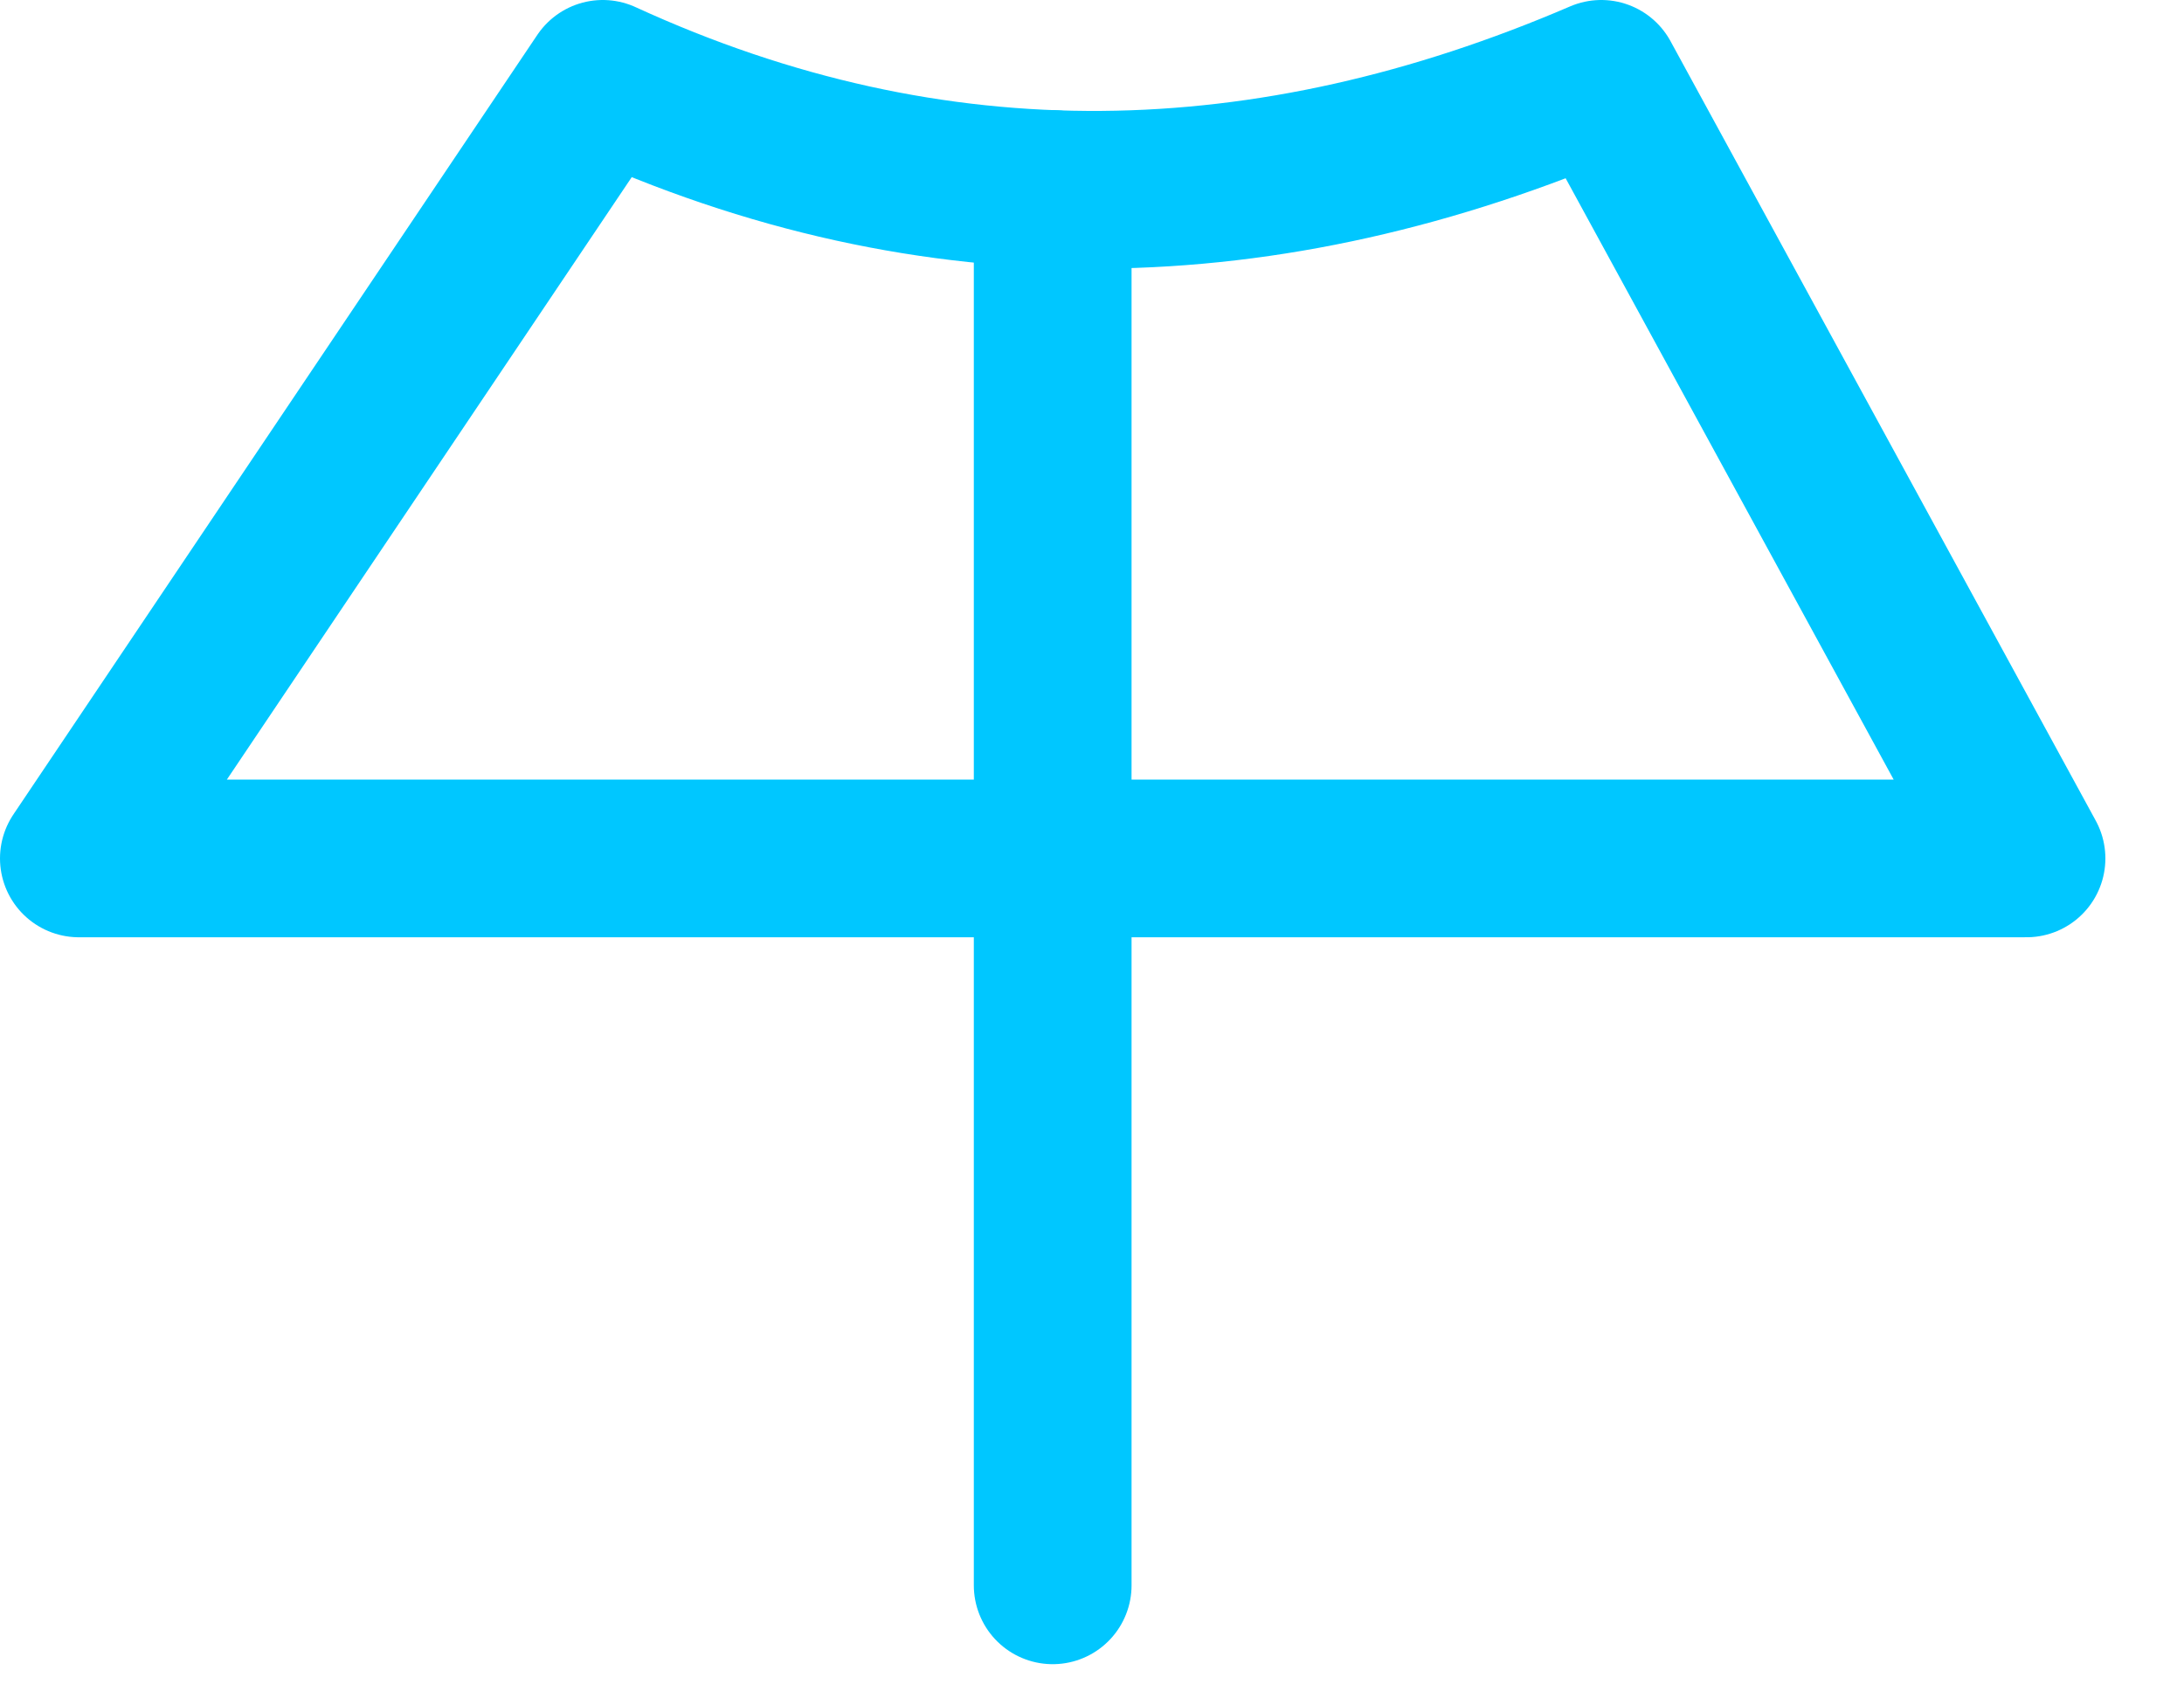
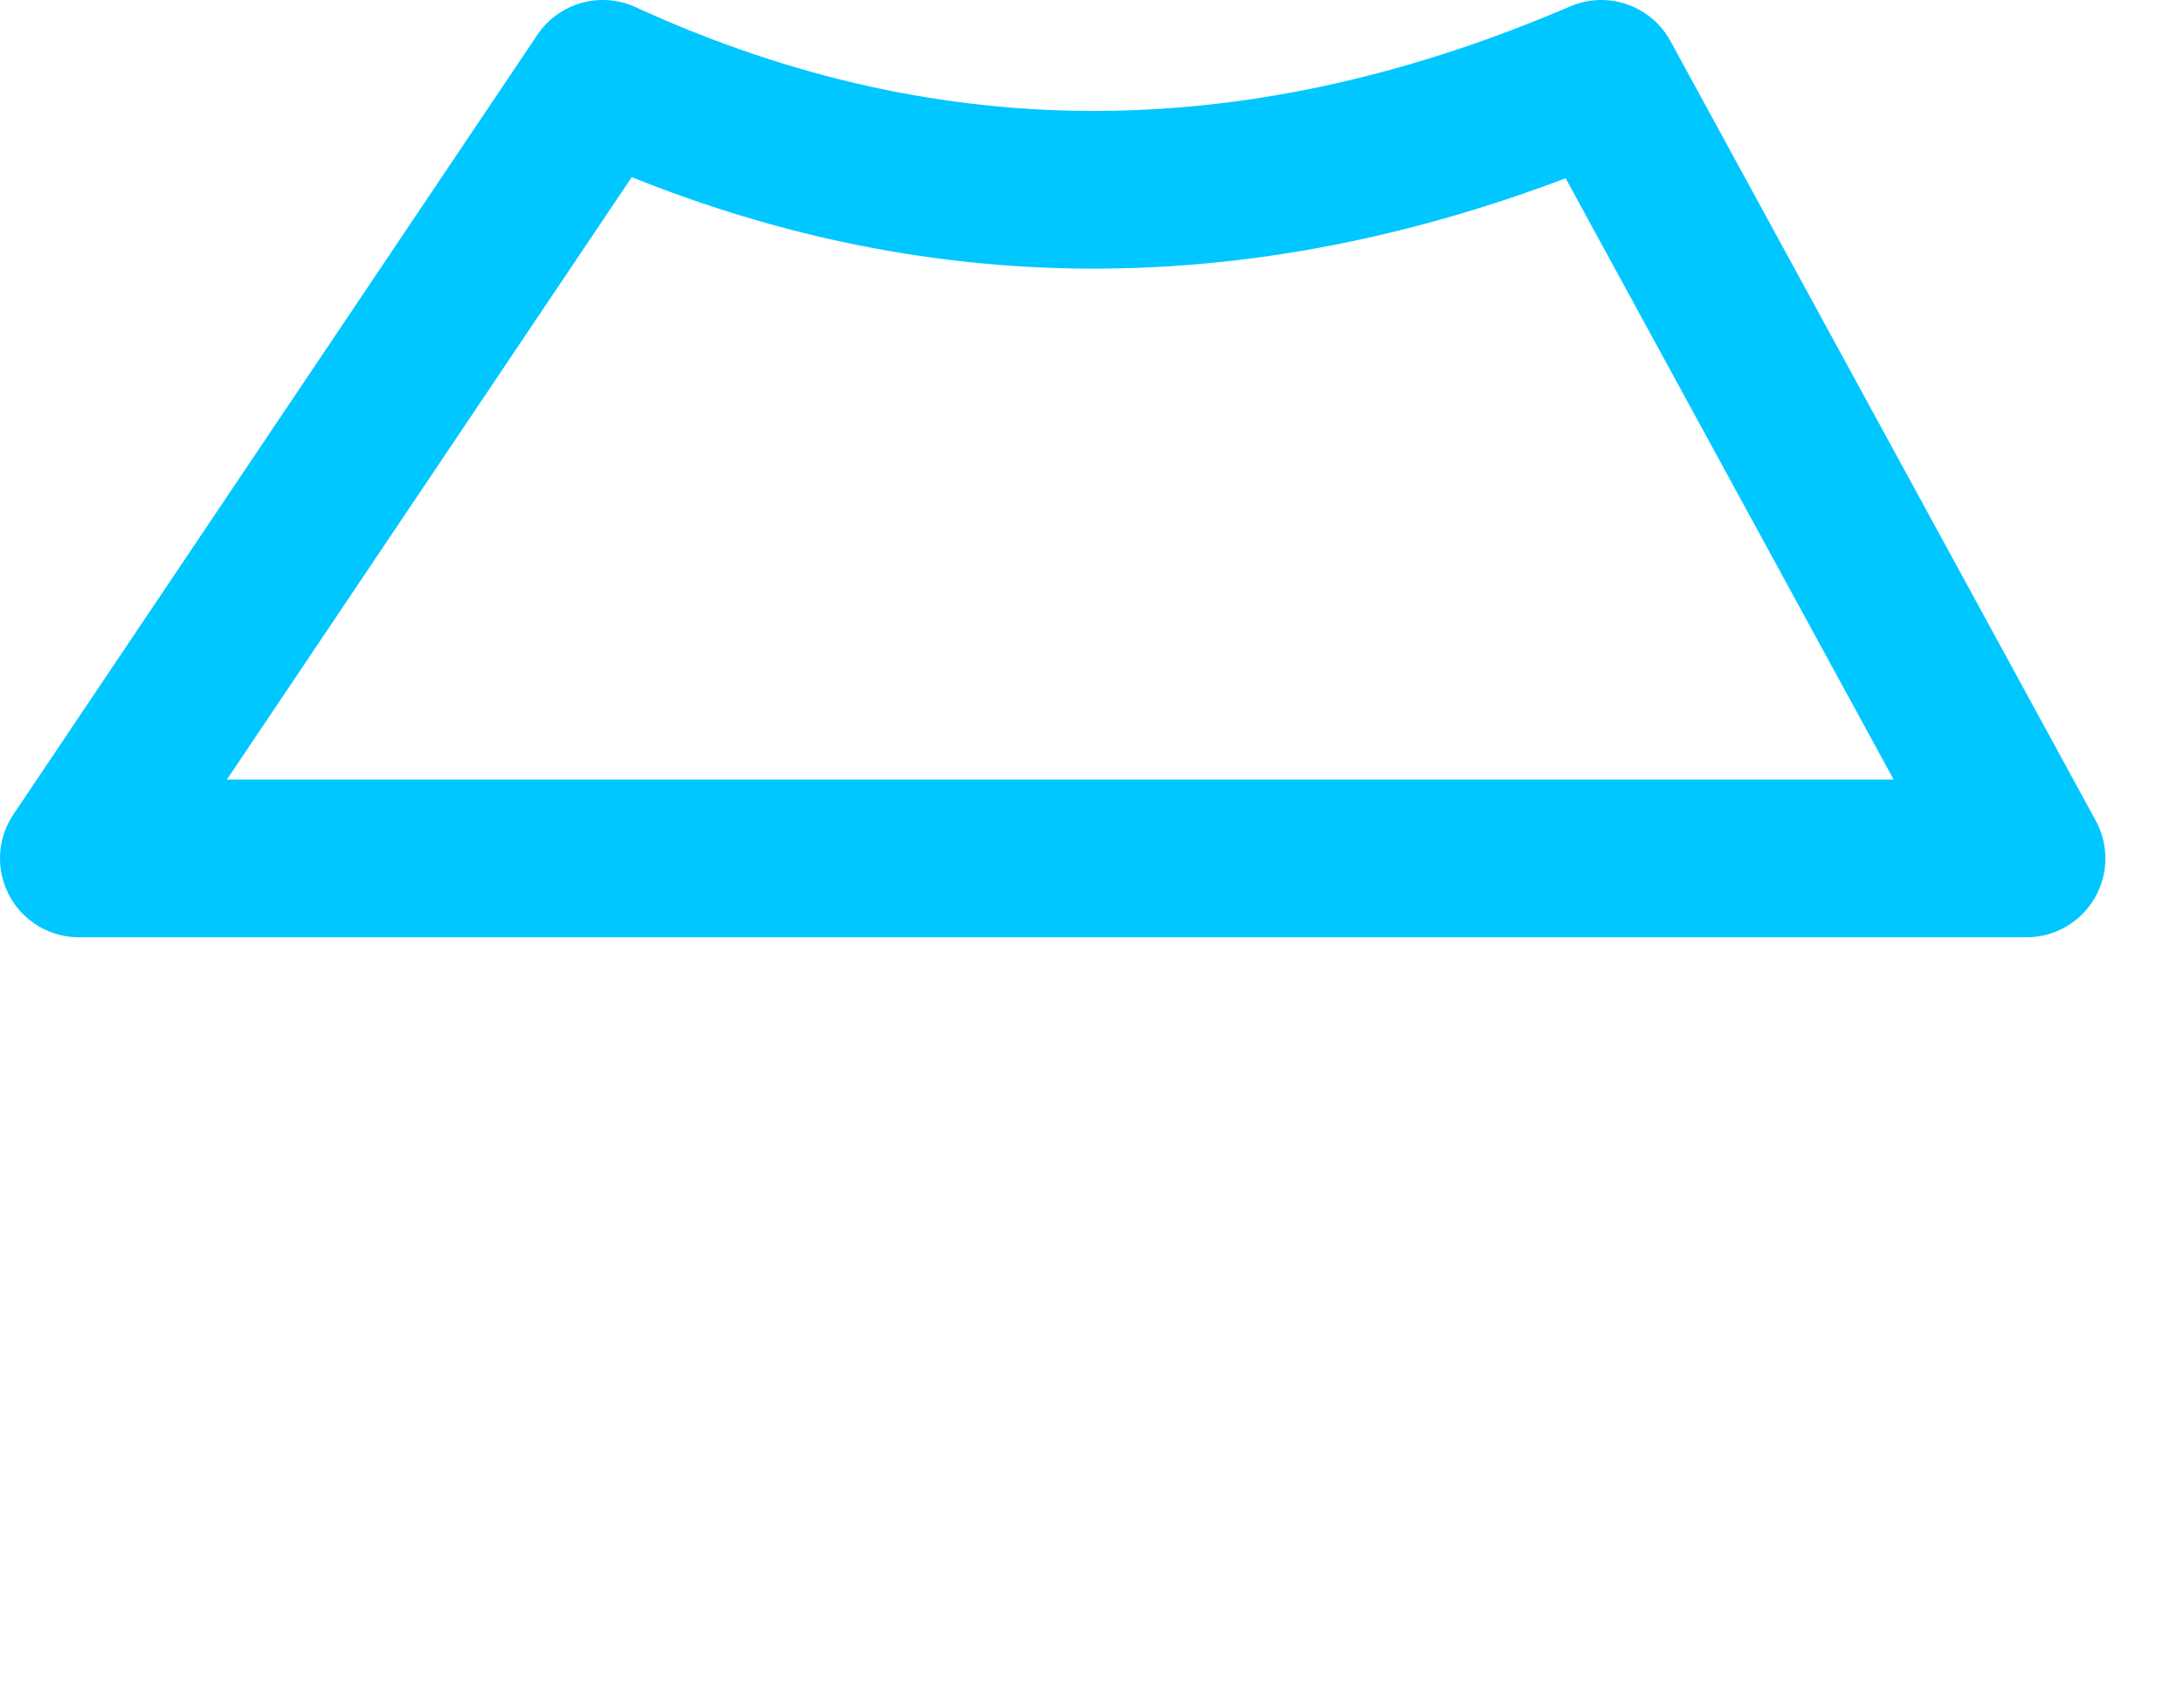
<svg xmlns="http://www.w3.org/2000/svg" xmlns:ns1="http://www.serif.com/" width="100%" height="100%" viewBox="0 0 18 14" version="1.1" xml:space="preserve" style="fill-rule:evenodd;clip-rule:evenodd;stroke-linecap:round;stroke-linejoin:round;stroke-miterlimit:1.5;">
  <g id="_17" ns1:id="17">
    <path d="M0.65,7.076l16.052,-0l-3.505,-6.426c-2.743,1.179 -5.486,1.259 -8.229,-0l-4.318,6.426Z" style="fill:none;stroke:#00c7ff;stroke-width:1.3px;" />
-     <path d="M8.676,1.558l-0,11.51" style="fill:none;stroke:#00c7ff;stroke-width:1.3px;" />
  </g>
</svg>